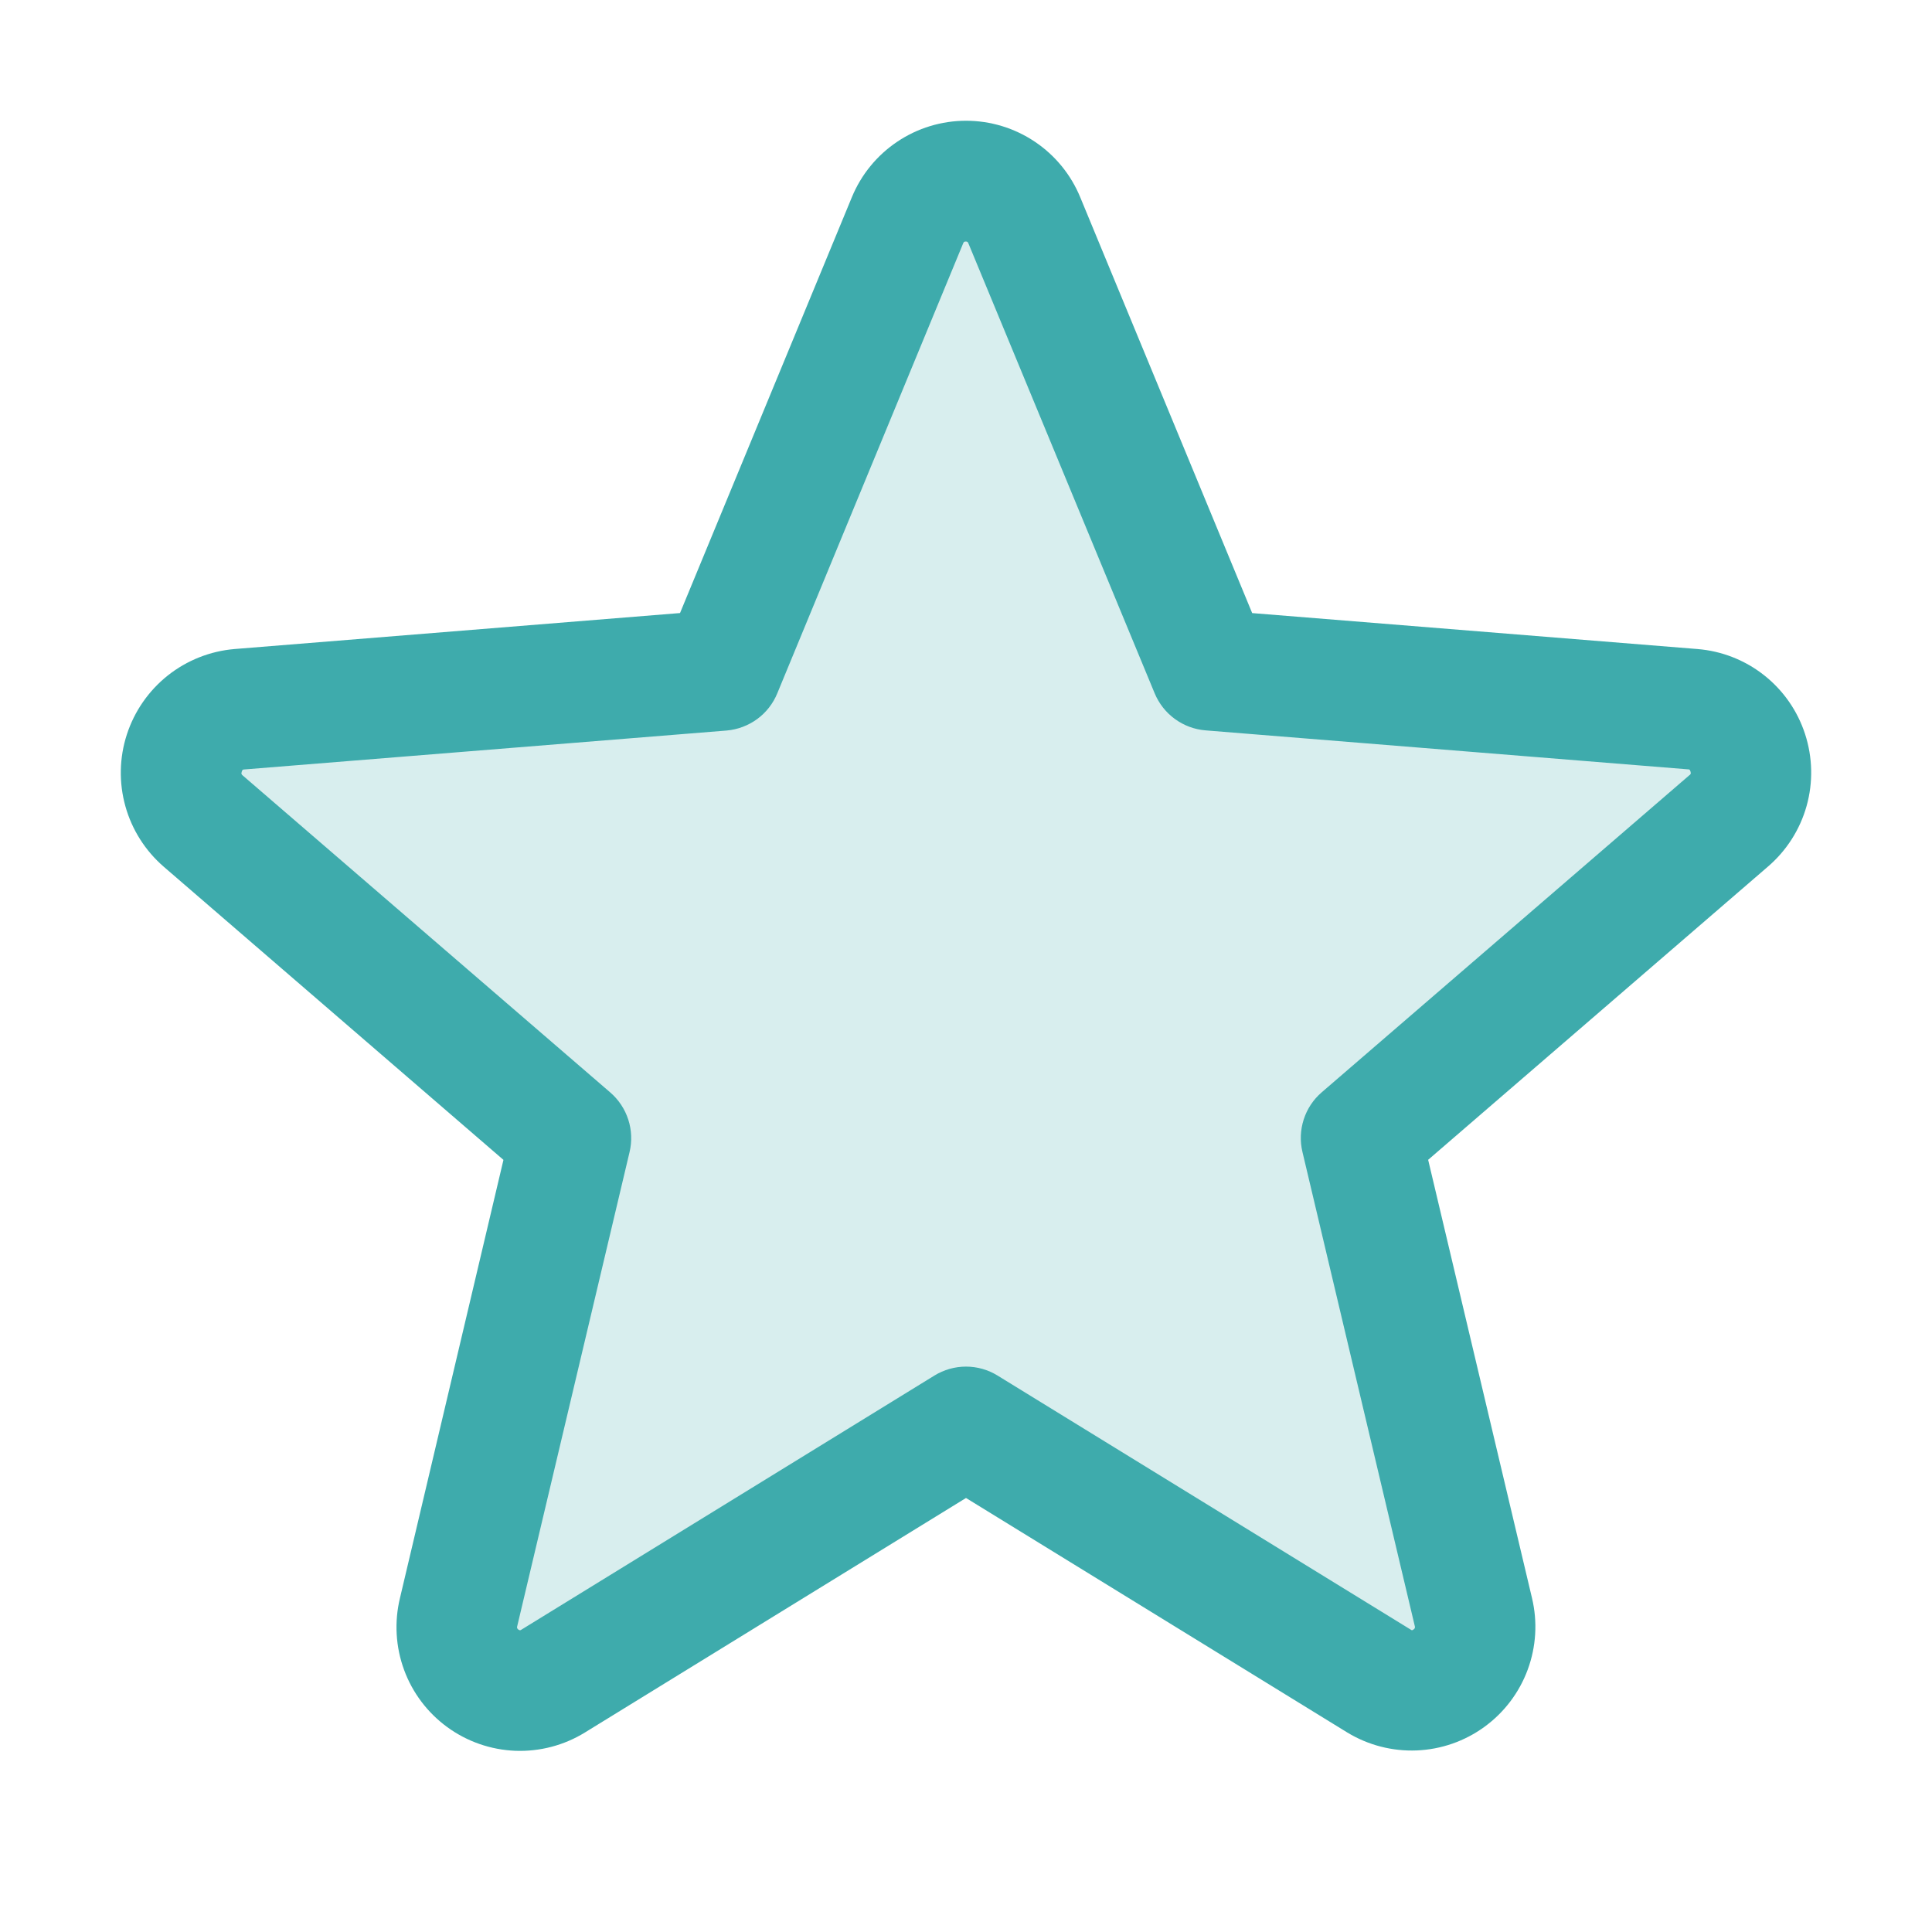
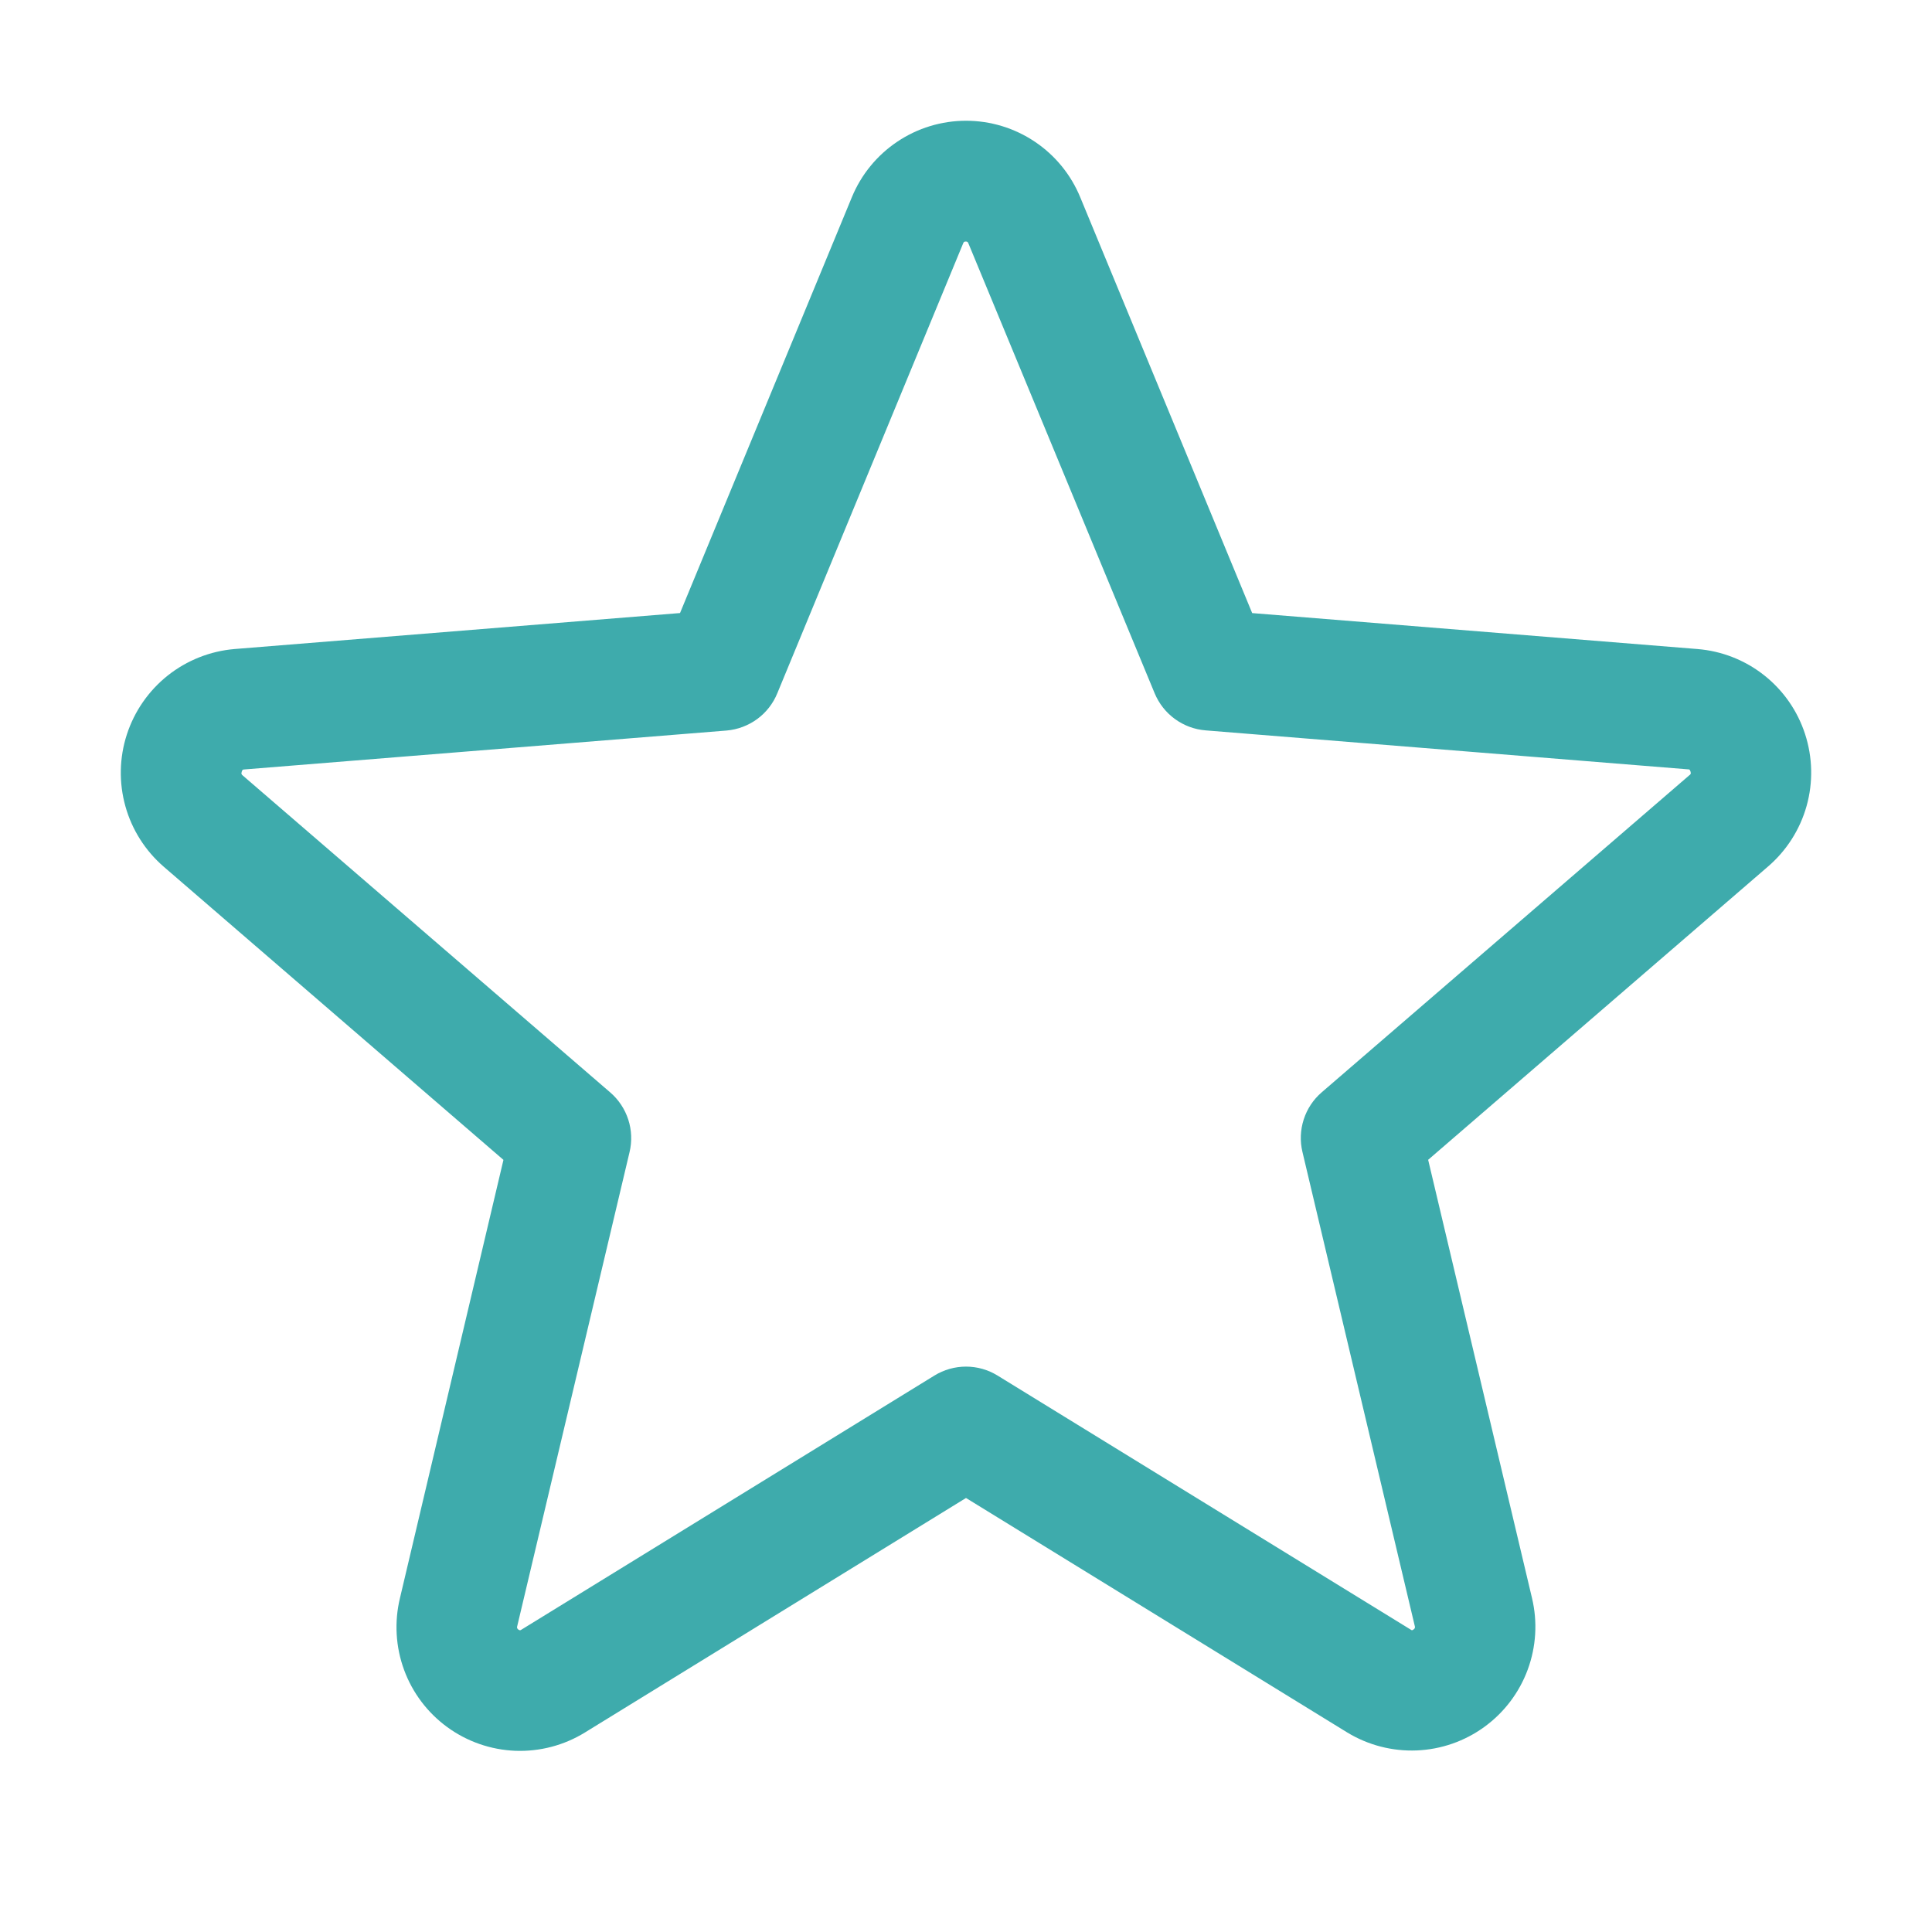
<svg xmlns="http://www.w3.org/2000/svg" width="48" height="48" viewBox="0 0 48 48" fill="none">
-   <path opacity="0.2" d="M42.949 20.398L33.818 28.273L36.608 40.046C36.681 40.349 36.664 40.666 36.557 40.959C36.45 41.252 36.259 41.506 36.008 41.69C35.757 41.874 35.457 41.979 35.146 41.993C34.834 42.006 34.526 41.927 34.26 41.766L24 35.455L13.74 41.764C13.474 41.925 13.166 42.005 12.855 41.991C12.543 41.978 12.243 41.872 11.992 41.688C11.741 41.504 11.55 41.25 11.443 40.957C11.336 40.665 11.319 40.347 11.393 40.044L14.183 28.271L5.051 20.396C4.819 20.192 4.651 19.924 4.569 19.625C4.486 19.326 4.493 19.01 4.589 18.715C4.685 18.421 4.864 18.16 5.106 17.967C5.348 17.773 5.641 17.654 5.949 17.625L17.933 16.65L22.549 5.475C22.666 5.187 22.867 4.94 23.126 4.766C23.384 4.593 23.689 4.5 24 4.5C24.311 4.5 24.616 4.593 24.874 4.766C25.133 4.94 25.334 5.187 25.451 5.475L30.068 16.65L42.051 17.625C42.36 17.654 42.653 17.772 42.895 17.966C43.138 18.16 43.318 18.421 43.413 18.716C43.509 19.011 43.516 19.328 43.433 19.627C43.351 19.926 43.182 20.194 42.949 20.398Z" fill="#3EABAC" />
  <path d="M44.846 18.236C44.659 17.66 44.305 17.152 43.829 16.776C43.353 16.4 42.777 16.174 42.172 16.125L31.11 15.232L26.839 4.903C26.608 4.34 26.215 3.859 25.709 3.52C25.204 3.181 24.609 3 24.001 3C23.392 3 22.798 3.181 22.293 3.52C21.787 3.859 21.394 4.34 21.163 4.903L16.895 15.231L5.827 16.125C5.222 16.176 4.645 16.405 4.169 16.782C3.694 17.16 3.34 17.669 3.152 18.247C2.964 18.825 2.952 19.445 3.115 20.03C3.278 20.615 3.611 21.139 4.071 21.536L12.508 28.817L9.937 39.703C9.794 40.294 9.829 40.915 10.039 41.487C10.248 42.058 10.623 42.554 11.115 42.912C11.607 43.27 12.195 43.474 12.803 43.498C13.411 43.521 14.013 43.363 14.531 43.044L24 37.217L33.474 43.044C33.993 43.359 34.593 43.514 35.199 43.489C35.806 43.464 36.391 43.26 36.882 42.902C37.372 42.545 37.746 42.051 37.956 41.481C38.166 40.912 38.203 40.293 38.062 39.703L35.482 28.815L43.92 21.534C44.383 21.138 44.719 20.613 44.884 20.026C45.049 19.439 45.035 18.816 44.846 18.236ZM41.97 19.262L32.839 27.137C32.63 27.316 32.475 27.55 32.391 27.811C32.306 28.073 32.295 28.352 32.359 28.62L35.149 40.395C35.156 40.411 35.157 40.43 35.151 40.446C35.145 40.463 35.133 40.477 35.117 40.485C35.083 40.511 35.074 40.506 35.045 40.485L24.785 34.176C24.549 34.03 24.277 33.953 24 33.953C23.723 33.953 23.451 34.03 23.214 34.176L12.954 40.489C12.926 40.506 12.919 40.511 12.883 40.489C12.867 40.481 12.855 40.467 12.849 40.45C12.843 40.433 12.844 40.415 12.851 40.399L15.641 28.624C15.705 28.356 15.694 28.076 15.609 27.815C15.524 27.553 15.369 27.32 15.161 27.141L6.03 19.266C6.007 19.247 5.987 19.23 6.006 19.172C6.024 19.114 6.039 19.121 6.067 19.117L18.052 18.15C18.327 18.126 18.59 18.027 18.813 17.864C19.035 17.701 19.208 17.479 19.312 17.224L23.929 6.047C23.944 6.015 23.949 6 23.994 6C24.039 6 24.045 6.015 24.06 6.047L28.687 17.224C28.793 17.479 28.967 17.701 29.19 17.863C29.414 18.026 29.677 18.124 29.953 18.146L41.938 19.114C41.966 19.114 41.983 19.114 42 19.168C42.017 19.223 42 19.243 41.97 19.262Z" fill="#3EABAC" />
</svg>